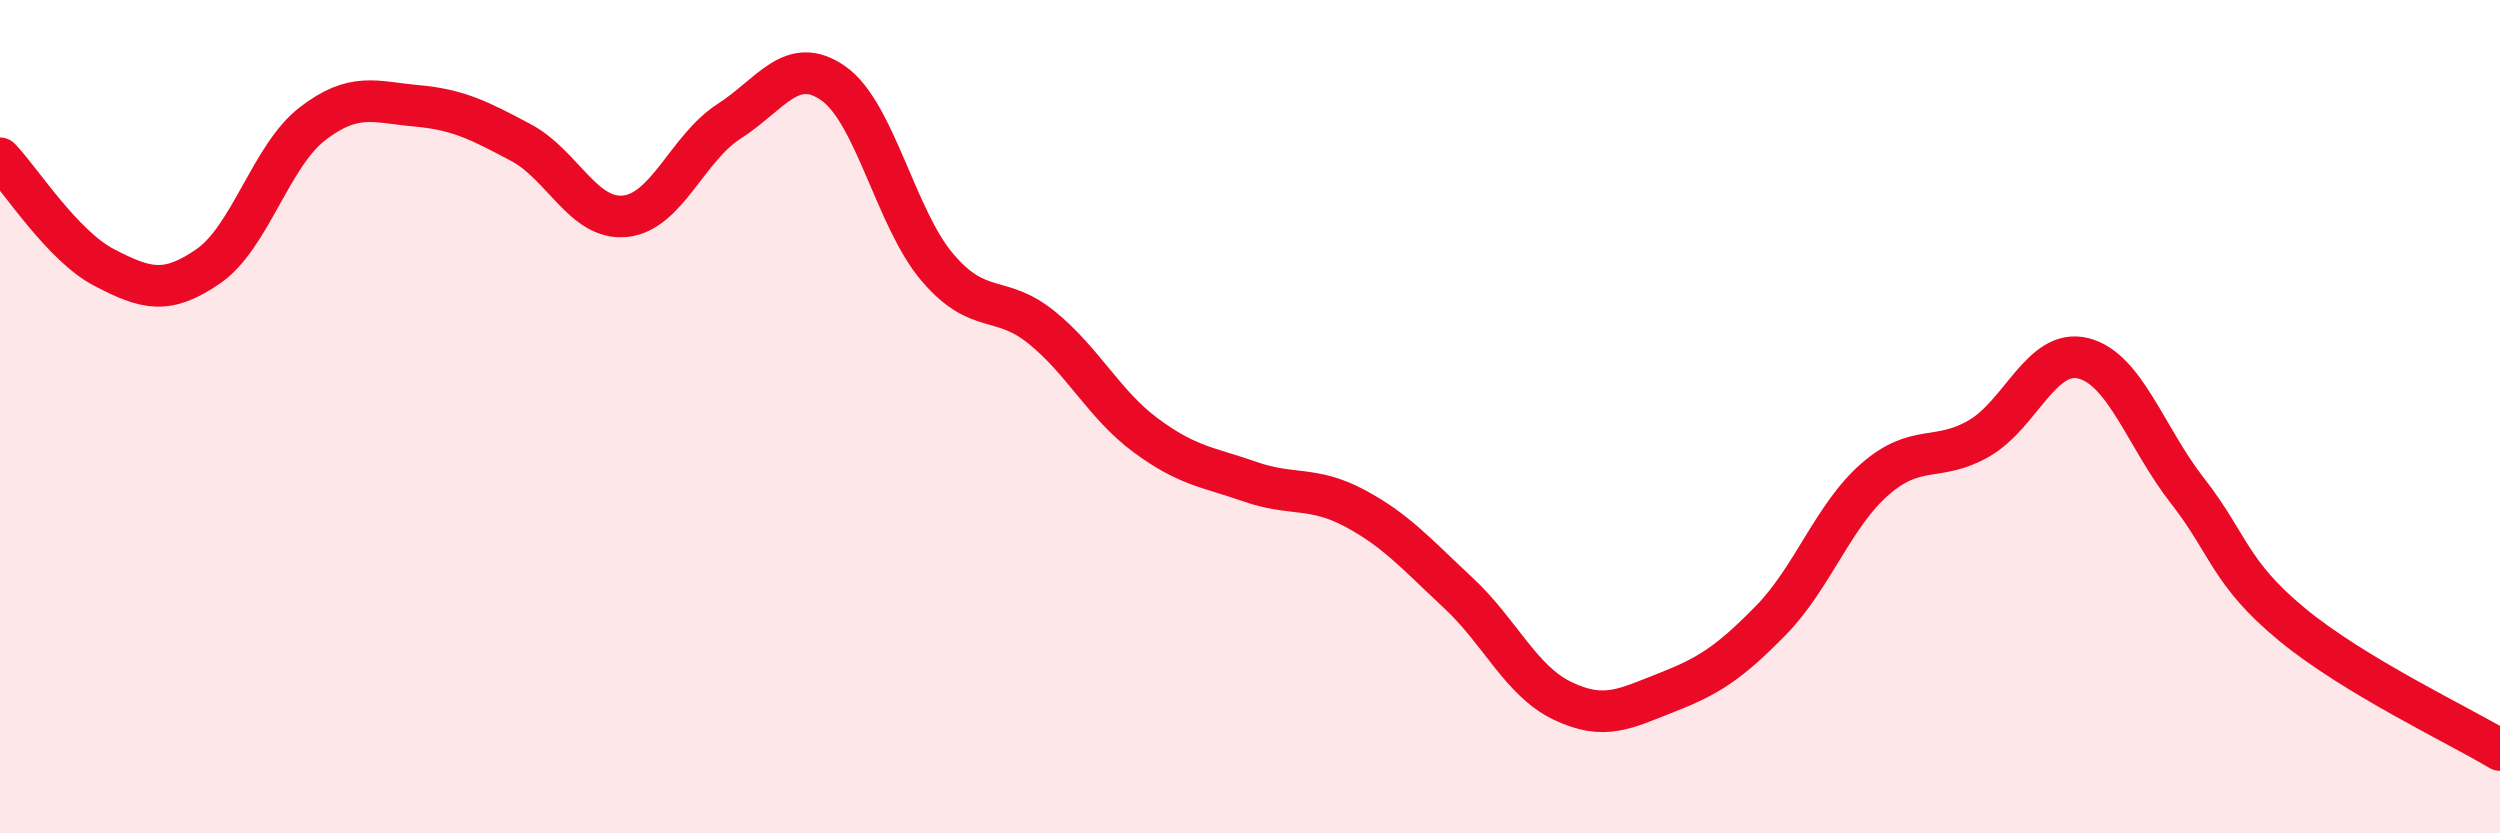
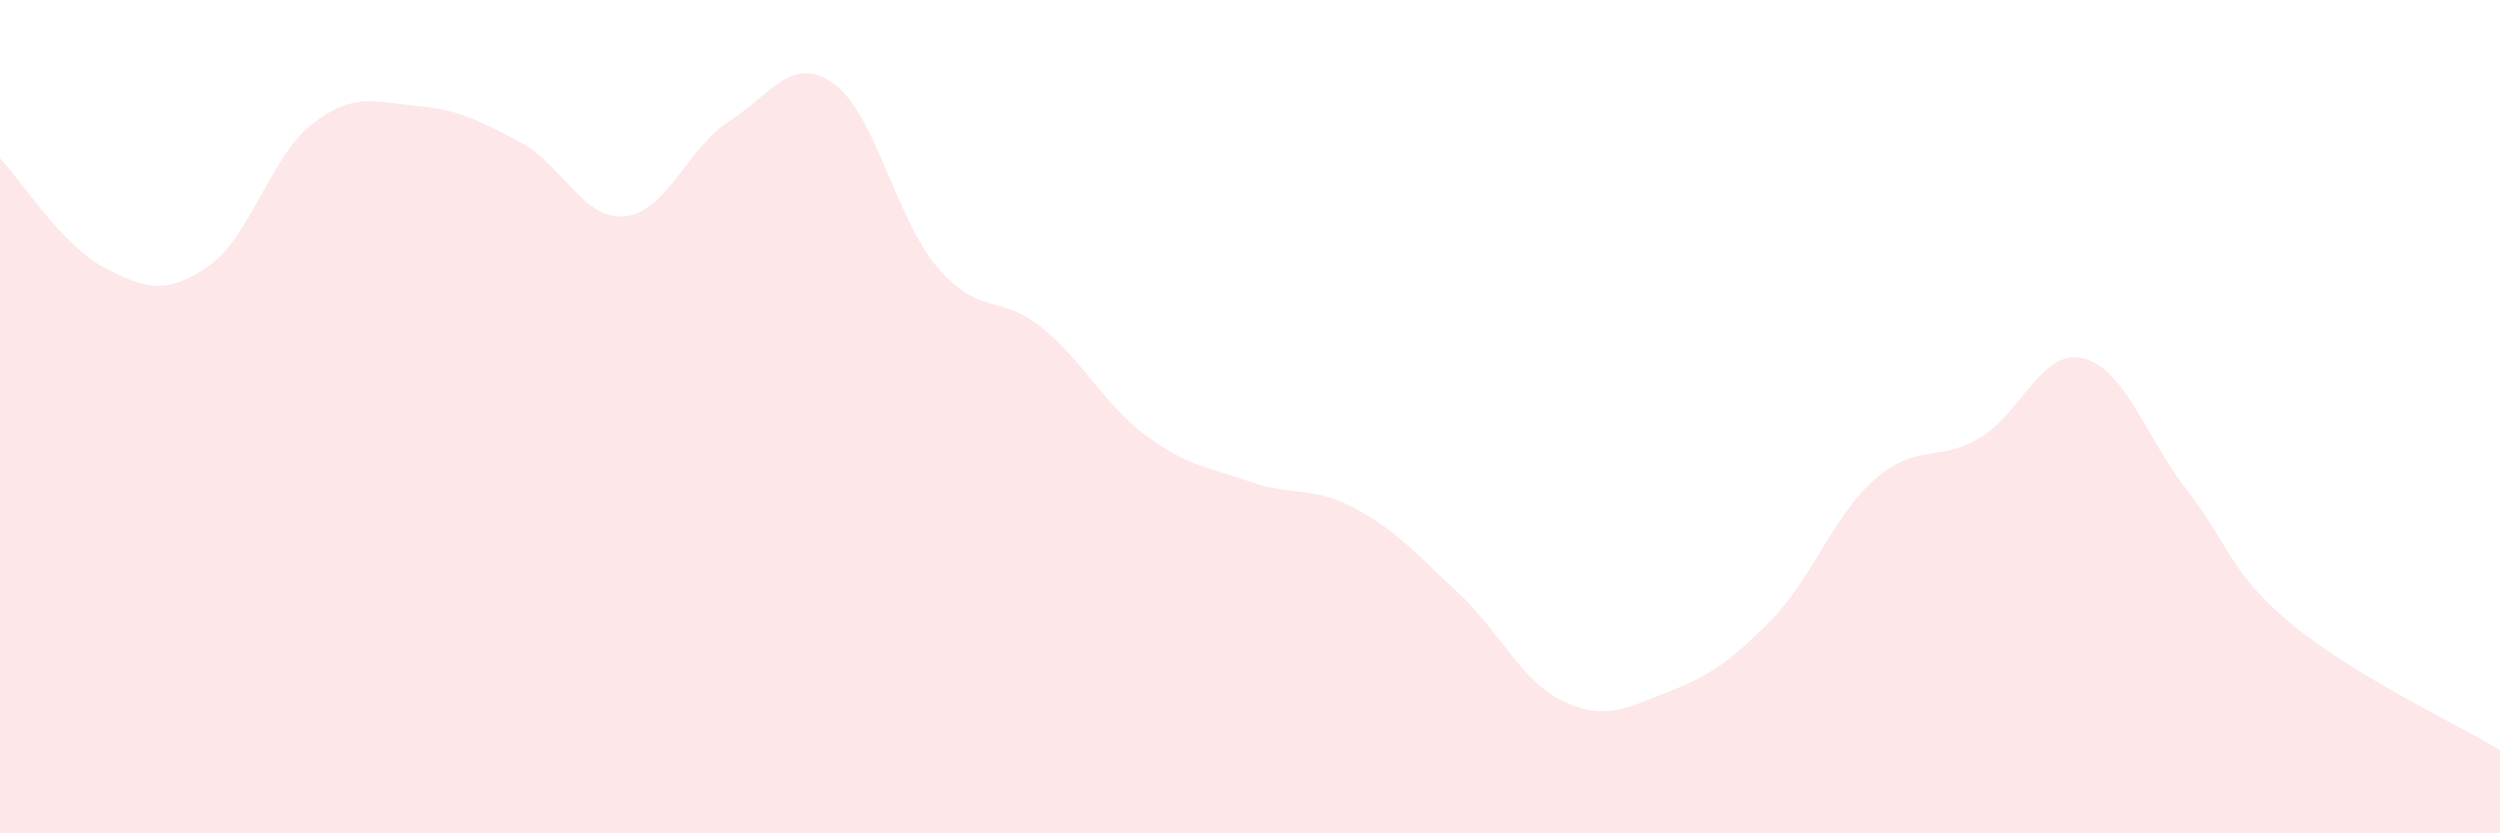
<svg xmlns="http://www.w3.org/2000/svg" width="60" height="20" viewBox="0 0 60 20">
  <path d="M 0,3.8 C 0.5,4.32 1.5,5.9 2.5,6.42 C 3.5,6.94 4,7.08 5,6.39 C 6,5.7 6.5,3.74 7.5,2.97 C 8.5,2.2 9,2.45 10,2.54 C 11,2.63 11.5,2.89 12.5,3.42 C 13.5,3.95 14,5.29 15,5.19 C 16,5.09 16.5,3.55 17.5,2.91 C 18.5,2.27 19,1.3 20,2 C 21,2.7 21.5,5.25 22.5,6.42 C 23.5,7.59 24,7.05 25,7.86 C 26,8.67 26.5,9.71 27.5,10.45 C 28.5,11.19 29,11.21 30,11.56 C 31,11.91 31.5,11.66 32.5,12.19 C 33.5,12.72 34,13.3 35,14.23 C 36,15.16 36.5,16.34 37.5,16.82 C 38.5,17.3 39,17.01 40,16.62 C 41,16.23 41.5,15.91 42.5,14.89 C 43.5,13.87 44,12.37 45,11.5 C 46,10.63 46.5,11.1 47.5,10.52 C 48.5,9.94 49,8.35 50,8.6 C 51,8.85 51.5,10.5 52.5,11.78 C 53.5,13.06 53.5,13.74 55,14.98 C 56.5,16.22 59,17.4 60,18L60 20L0 20Z" fill="#EB0A25" opacity="0.1" stroke-linecap="round" stroke-linejoin="round" />
-   <path d="M 0,3.8 C 0.5,4.32 1.5,5.9 2.5,6.42 C 3.5,6.94 4,7.08 5,6.39 C 6,5.7 6.5,3.74 7.5,2.97 C 8.5,2.2 9,2.45 10,2.54 C 11,2.63 11.5,2.89 12.5,3.42 C 13.5,3.95 14,5.29 15,5.19 C 16,5.09 16.5,3.55 17.5,2.91 C 18.5,2.27 19,1.3 20,2 C 21,2.7 21.5,5.25 22.5,6.42 C 23.5,7.59 24,7.05 25,7.86 C 26,8.67 26.5,9.71 27.5,10.45 C 28.5,11.19 29,11.21 30,11.56 C 31,11.91 31.5,11.66 32.5,12.19 C 33.5,12.72 34,13.3 35,14.23 C 36,15.16 36.5,16.34 37.5,16.82 C 38.5,17.3 39,17.01 40,16.62 C 41,16.23 41.5,15.91 42.5,14.89 C 43.5,13.87 44,12.37 45,11.5 C 46,10.63 46.5,11.1 47.5,10.52 C 48.5,9.94 49,8.35 50,8.6 C 51,8.85 51.5,10.5 52.5,11.78 C 53.5,13.06 53.5,13.74 55,14.98 C 56.5,16.22 59,17.4 60,18" stroke="#EB0A25" stroke-width="1" fill="none" stroke-linecap="round" stroke-linejoin="round" />
</svg>